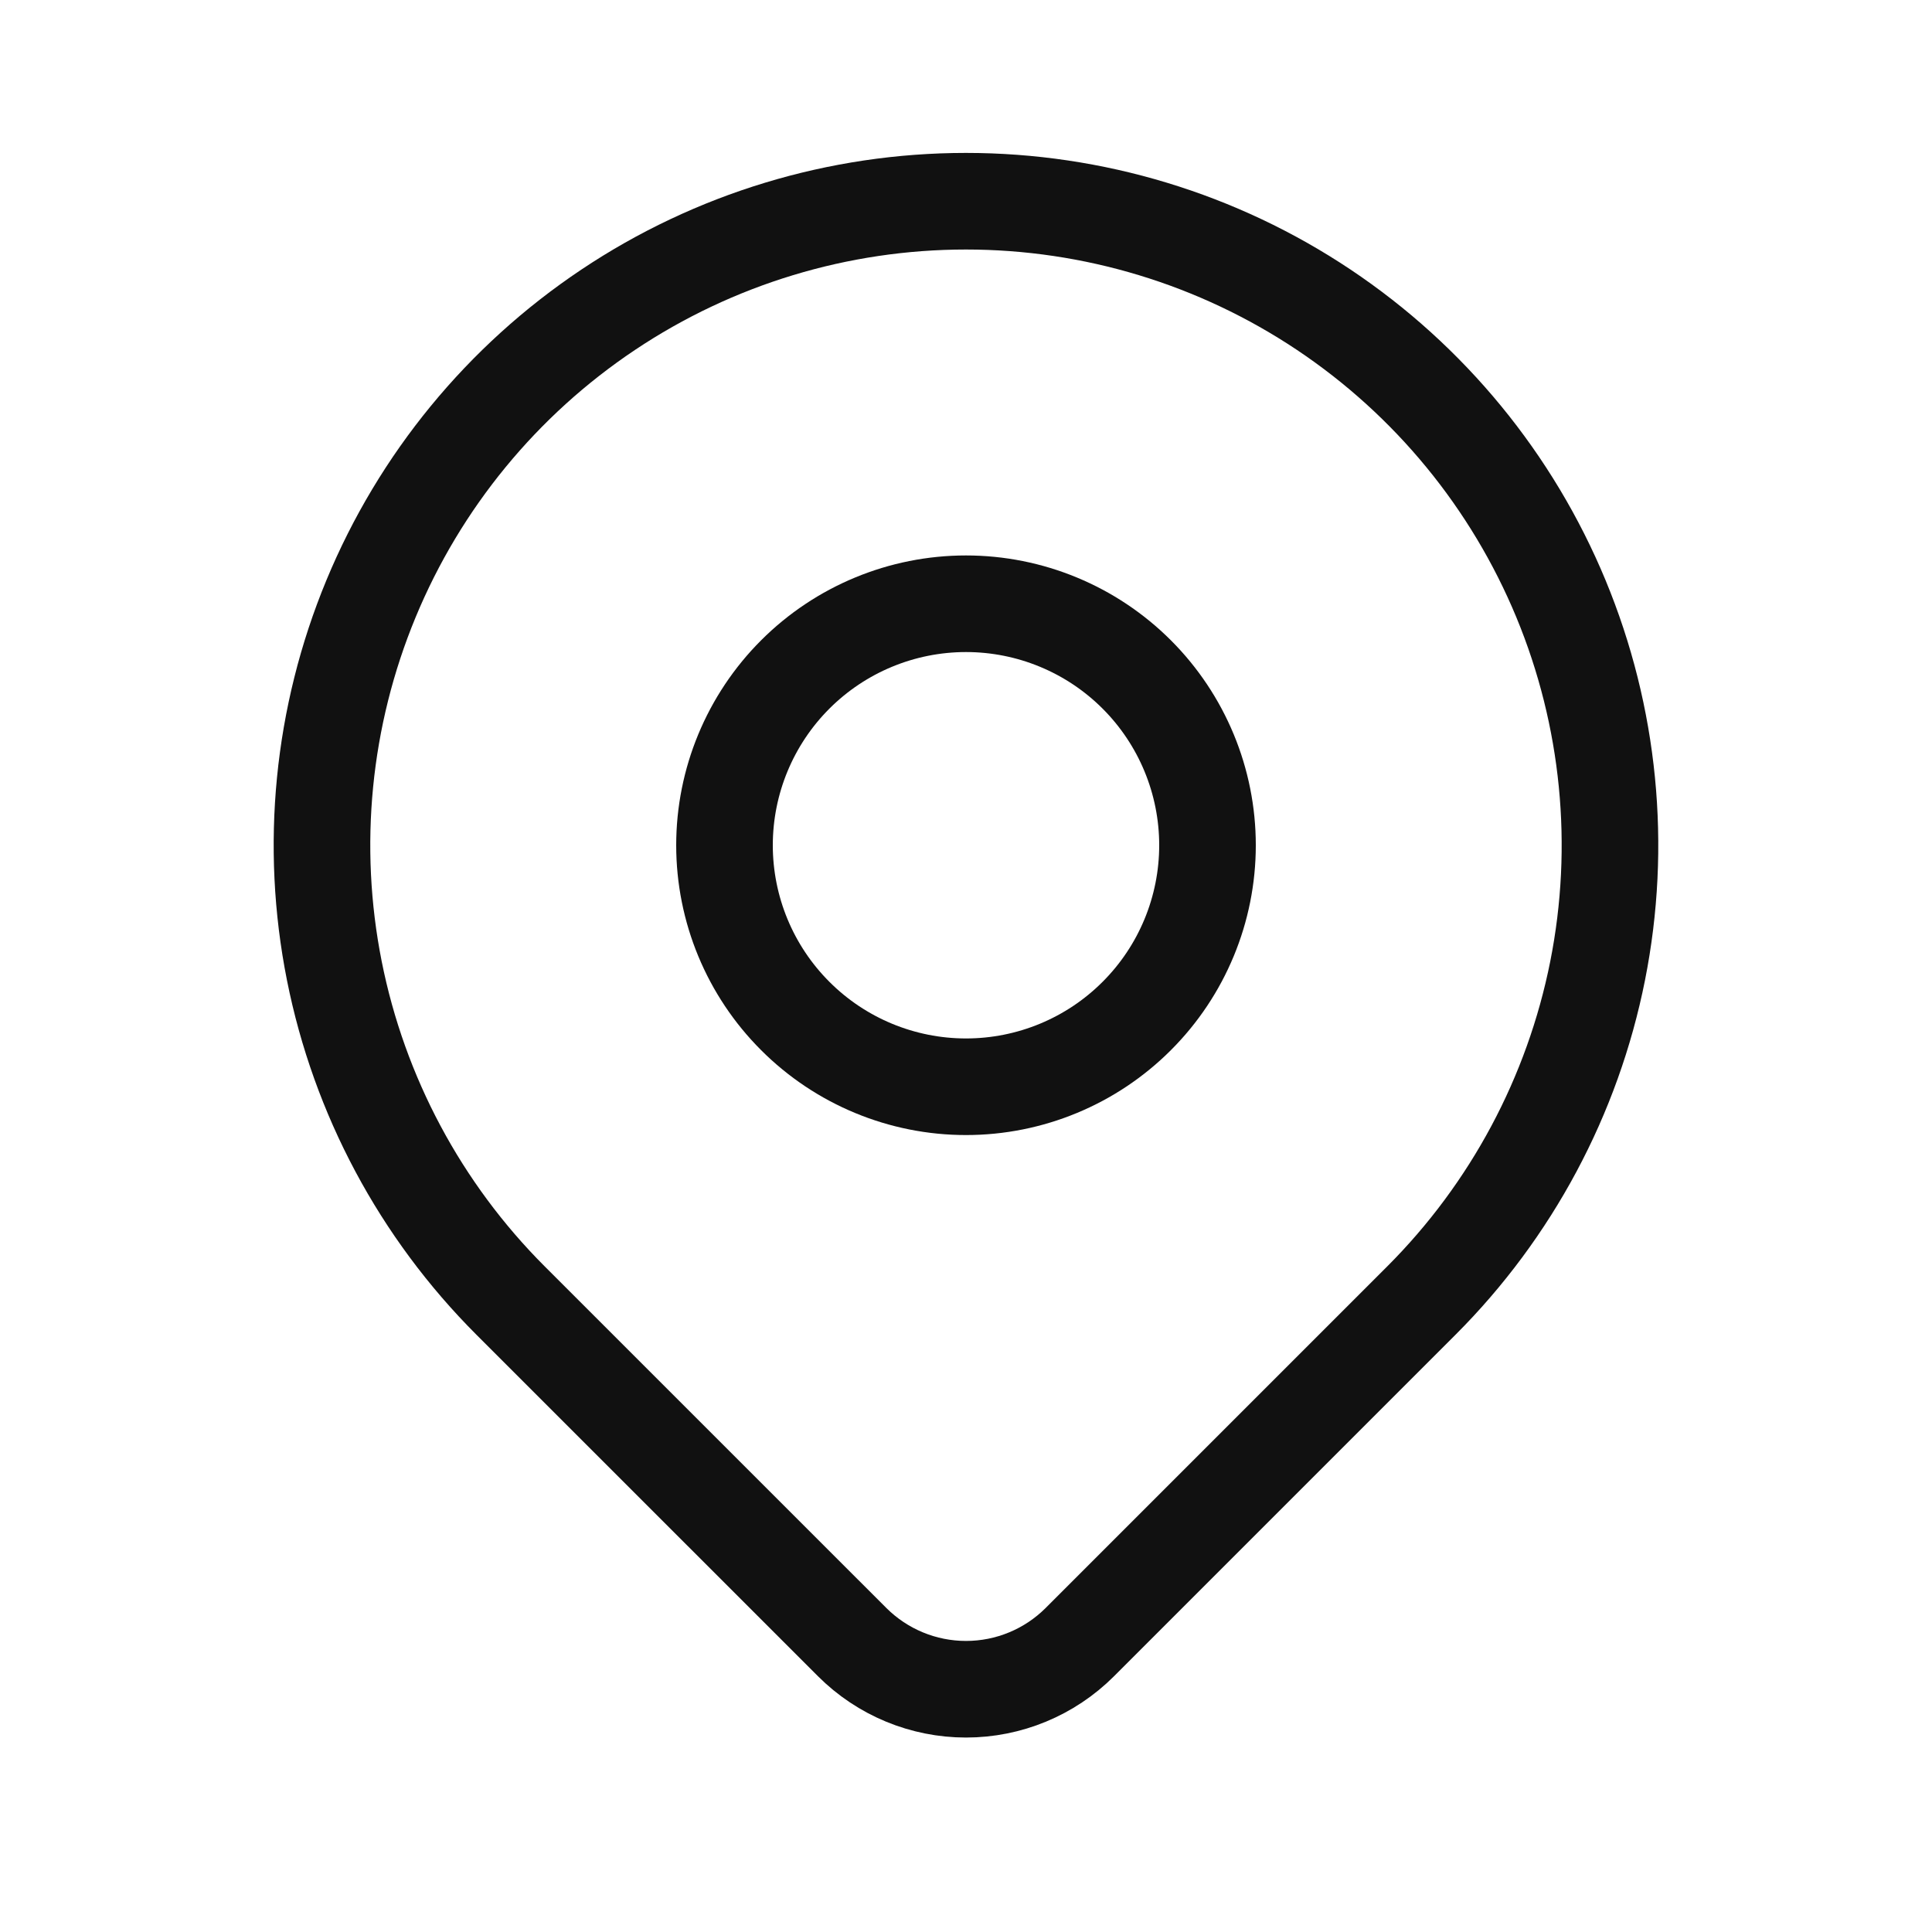
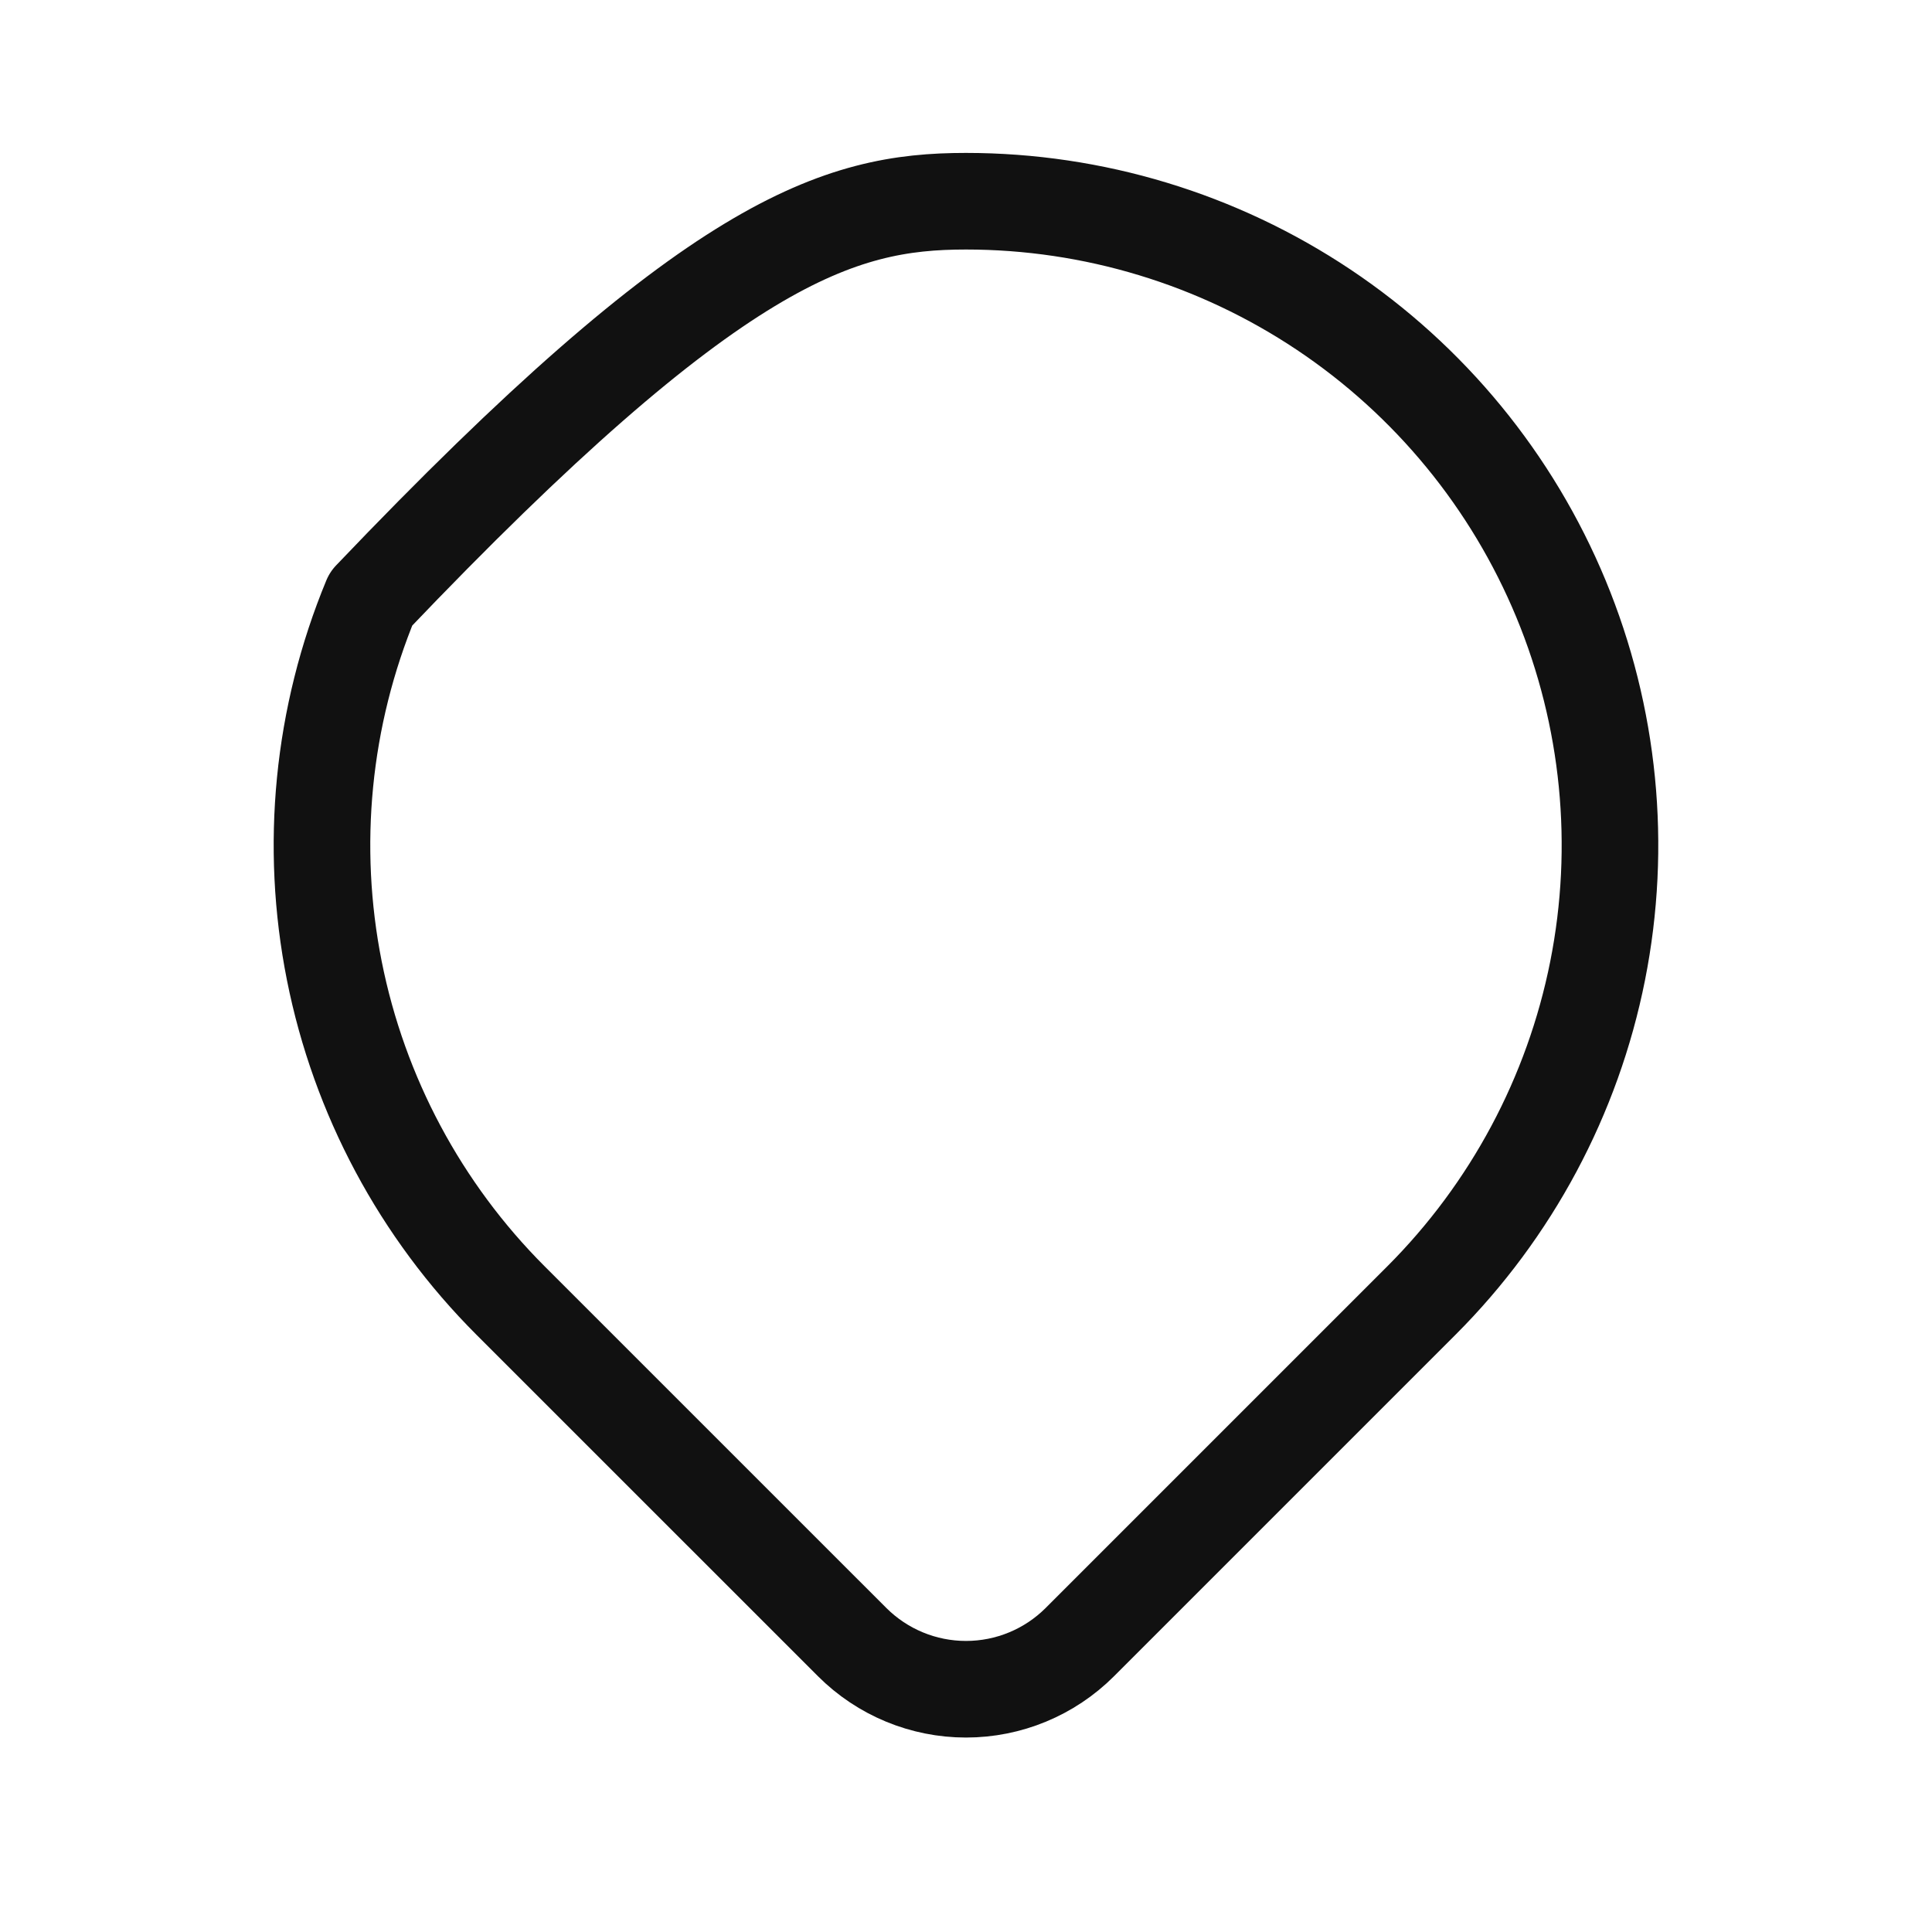
<svg xmlns="http://www.w3.org/2000/svg" width="40" height="40" viewBox="0 0 40 40" fill="none">
  <g clip-path="url(#clip0_111_40571)">
-     <path d="M15 17.5C15 18.826 15.527 20.098 16.465 21.035C17.402 21.973 18.674 22.5 20 22.5C21.326 22.5 22.598 21.973 23.535 21.035C24.473 20.098 25 18.826 25 17.5C25 16.174 24.473 14.902 23.535 13.964C22.598 13.027 21.326 12.5 20 12.5C18.674 12.5 17.402 13.027 16.465 13.964C15.527 14.902 15 16.174 15 17.5Z" stroke="#111111" stroke-width="2" stroke-linecap="round" stroke-linejoin="round" />
-     <path d="M29.428 26.927L22.356 33.999C21.731 34.623 20.884 34.974 20 34.974C19.117 34.974 18.269 34.623 17.644 33.999L10.571 26.927C8.706 25.062 7.437 22.687 6.922 20.1C6.408 17.514 6.672 14.833 7.681 12.397C8.69 9.96 10.399 7.878 12.592 6.413C14.784 4.948 17.362 4.166 19.999 4.166C22.636 4.166 25.214 4.948 27.407 6.413C29.599 7.878 31.308 9.96 32.318 12.397C33.327 14.833 33.591 17.514 33.077 20.1C32.562 22.687 31.292 25.062 29.428 26.927Z" stroke="#111111" stroke-width="2" stroke-linecap="round" stroke-linejoin="round" />
+     <path d="M29.428 26.927L22.356 33.999C21.731 34.623 20.884 34.974 20 34.974C19.117 34.974 18.269 34.623 17.644 33.999L10.571 26.927C8.706 25.062 7.437 22.687 6.922 20.1C6.408 17.514 6.672 14.833 7.681 12.397C14.784 4.948 17.362 4.166 19.999 4.166C22.636 4.166 25.214 4.948 27.407 6.413C29.599 7.878 31.308 9.96 32.318 12.397C33.327 14.833 33.591 17.514 33.077 20.1C32.562 22.687 31.292 25.062 29.428 26.927Z" stroke="#111111" stroke-width="2" stroke-linecap="round" stroke-linejoin="round" />
  </g>
  <defs>
    <clipPath id="clip0_111_40571">
      <rect width="40" height="40" fill="white" transform="matrix(-1 0 0 1 40 0)" />
    </clipPath>
  </defs>
</svg>